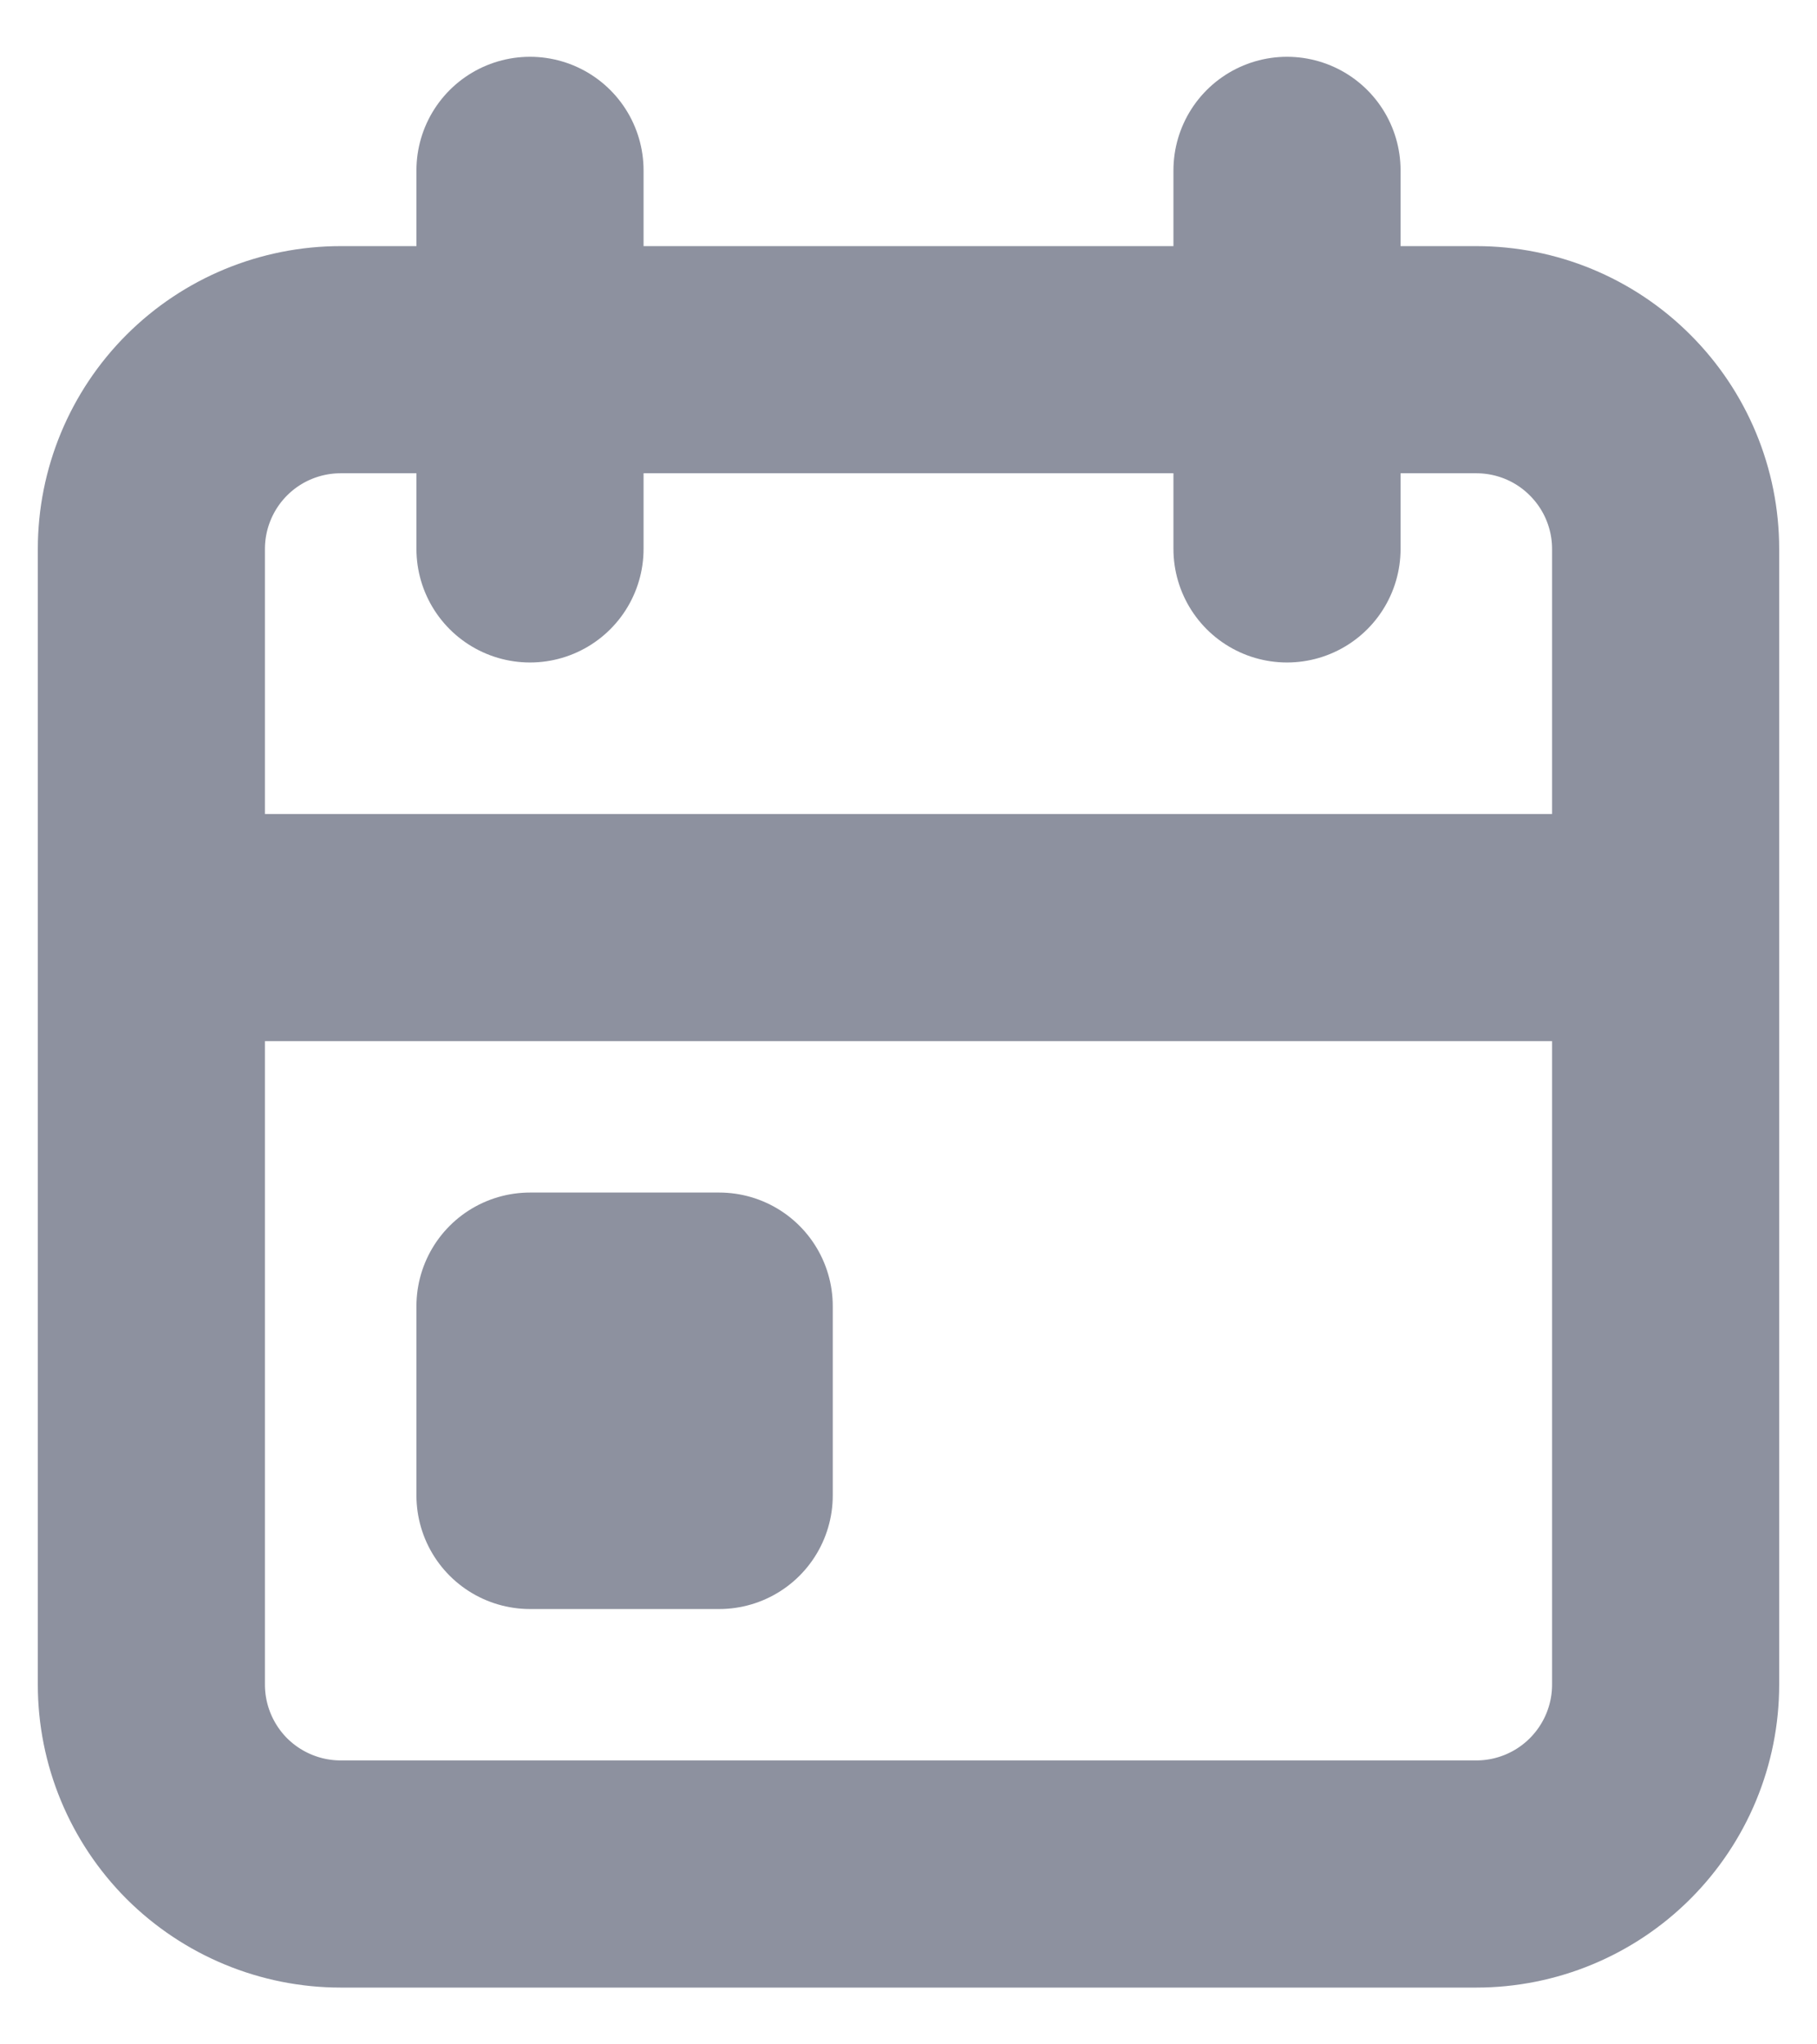
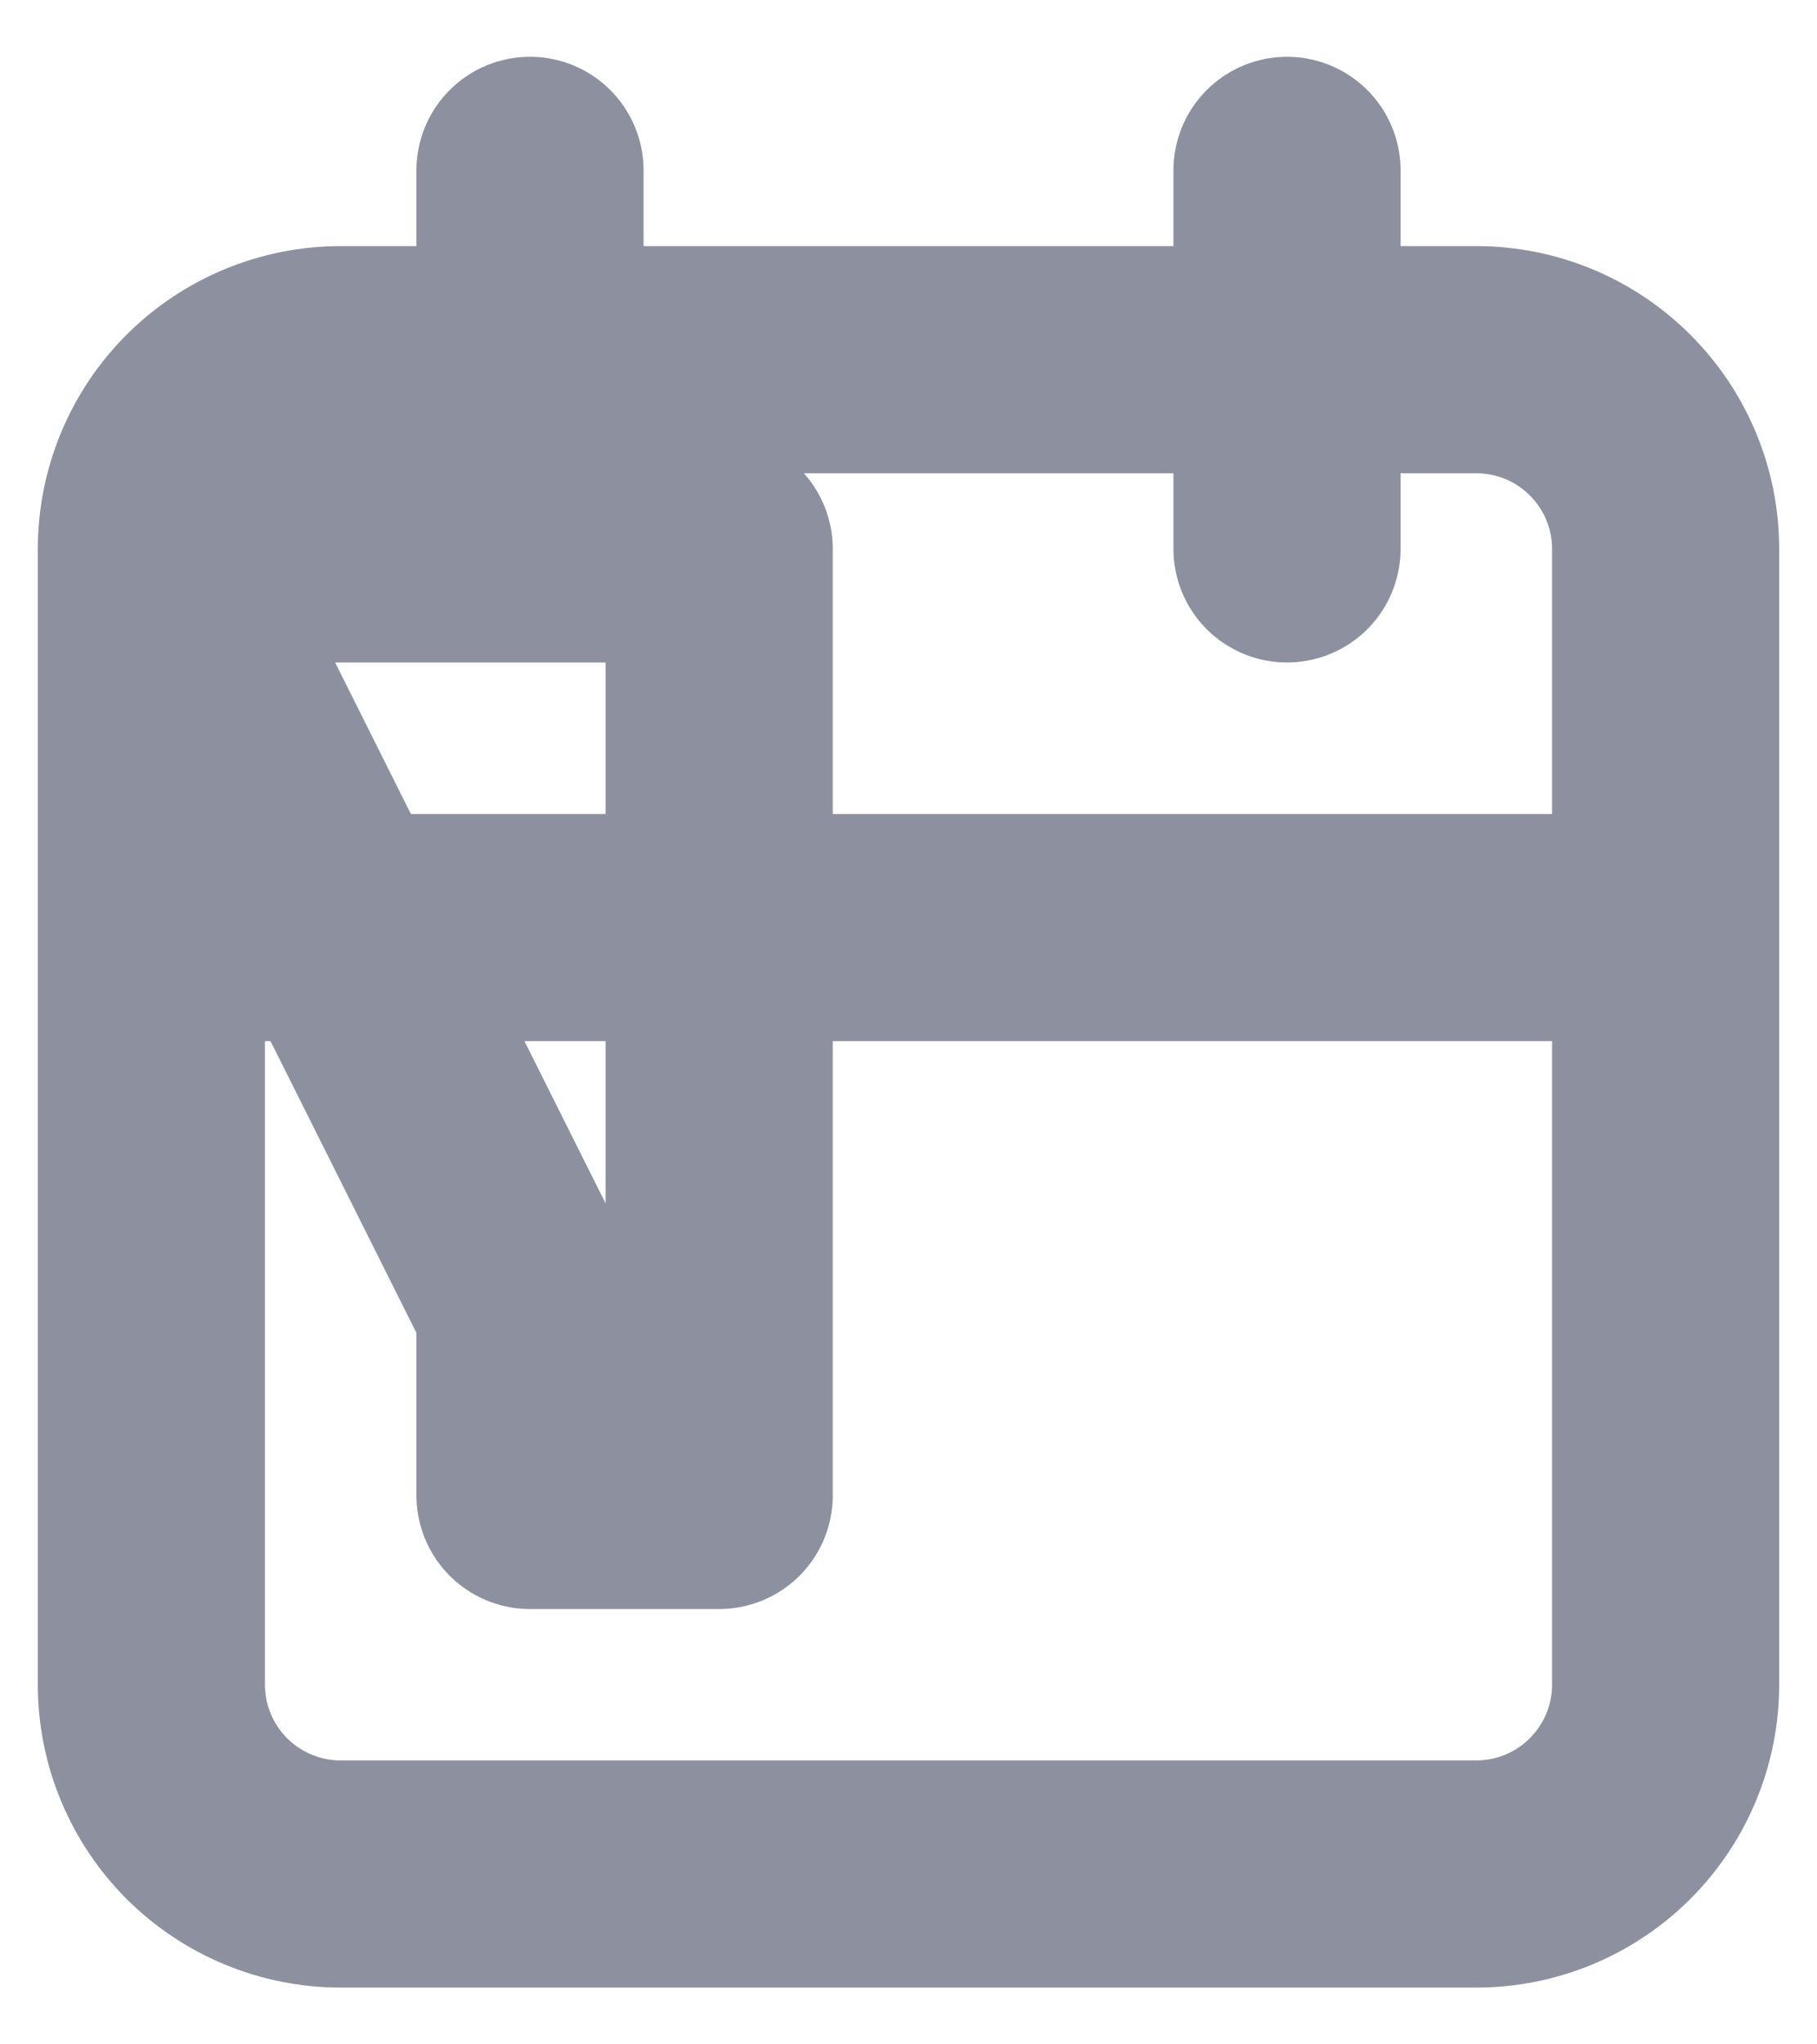
<svg xmlns="http://www.w3.org/2000/svg" width="16" height="18" viewBox="0 0 16 18" fill="none">
-   <path d="M11.333 1.5V4.833M4.667 1.5V4.833M1.333 8.167H14.667M1.333 4.833C1.333 4.391 1.509 3.967 1.821 3.655C2.134 3.342 2.558 3.167 3 3.167H13C13.442 3.167 13.866 3.342 14.178 3.655C14.491 3.967 14.667 4.391 14.667 4.833V14.833C14.667 15.275 14.491 15.699 14.178 16.012C13.866 16.324 13.442 16.5 13 16.5H3C2.558 16.5 2.134 16.324 1.821 16.012C1.509 15.699 1.333 15.275 1.333 14.833V4.833ZM4.667 11.5H6.333V13.167H4.667V11.5Z" stroke="#8D919F" stroke-width="2" stroke-linecap="round" stroke-linejoin="round" />
+   <path d="M11.333 1.5V4.833M4.667 1.5V4.833M1.333 8.167H14.667M1.333 4.833C1.333 4.391 1.509 3.967 1.821 3.655C2.134 3.342 2.558 3.167 3 3.167H13C13.442 3.167 13.866 3.342 14.178 3.655C14.491 3.967 14.667 4.391 14.667 4.833V14.833C14.667 15.275 14.491 15.699 14.178 16.012C13.866 16.324 13.442 16.5 13 16.5H3C2.558 16.5 2.134 16.324 1.821 16.012C1.509 15.699 1.333 15.275 1.333 14.833V4.833ZH6.333V13.167H4.667V11.5Z" stroke="#8D919F" stroke-width="2" stroke-linecap="round" stroke-linejoin="round" />
</svg>